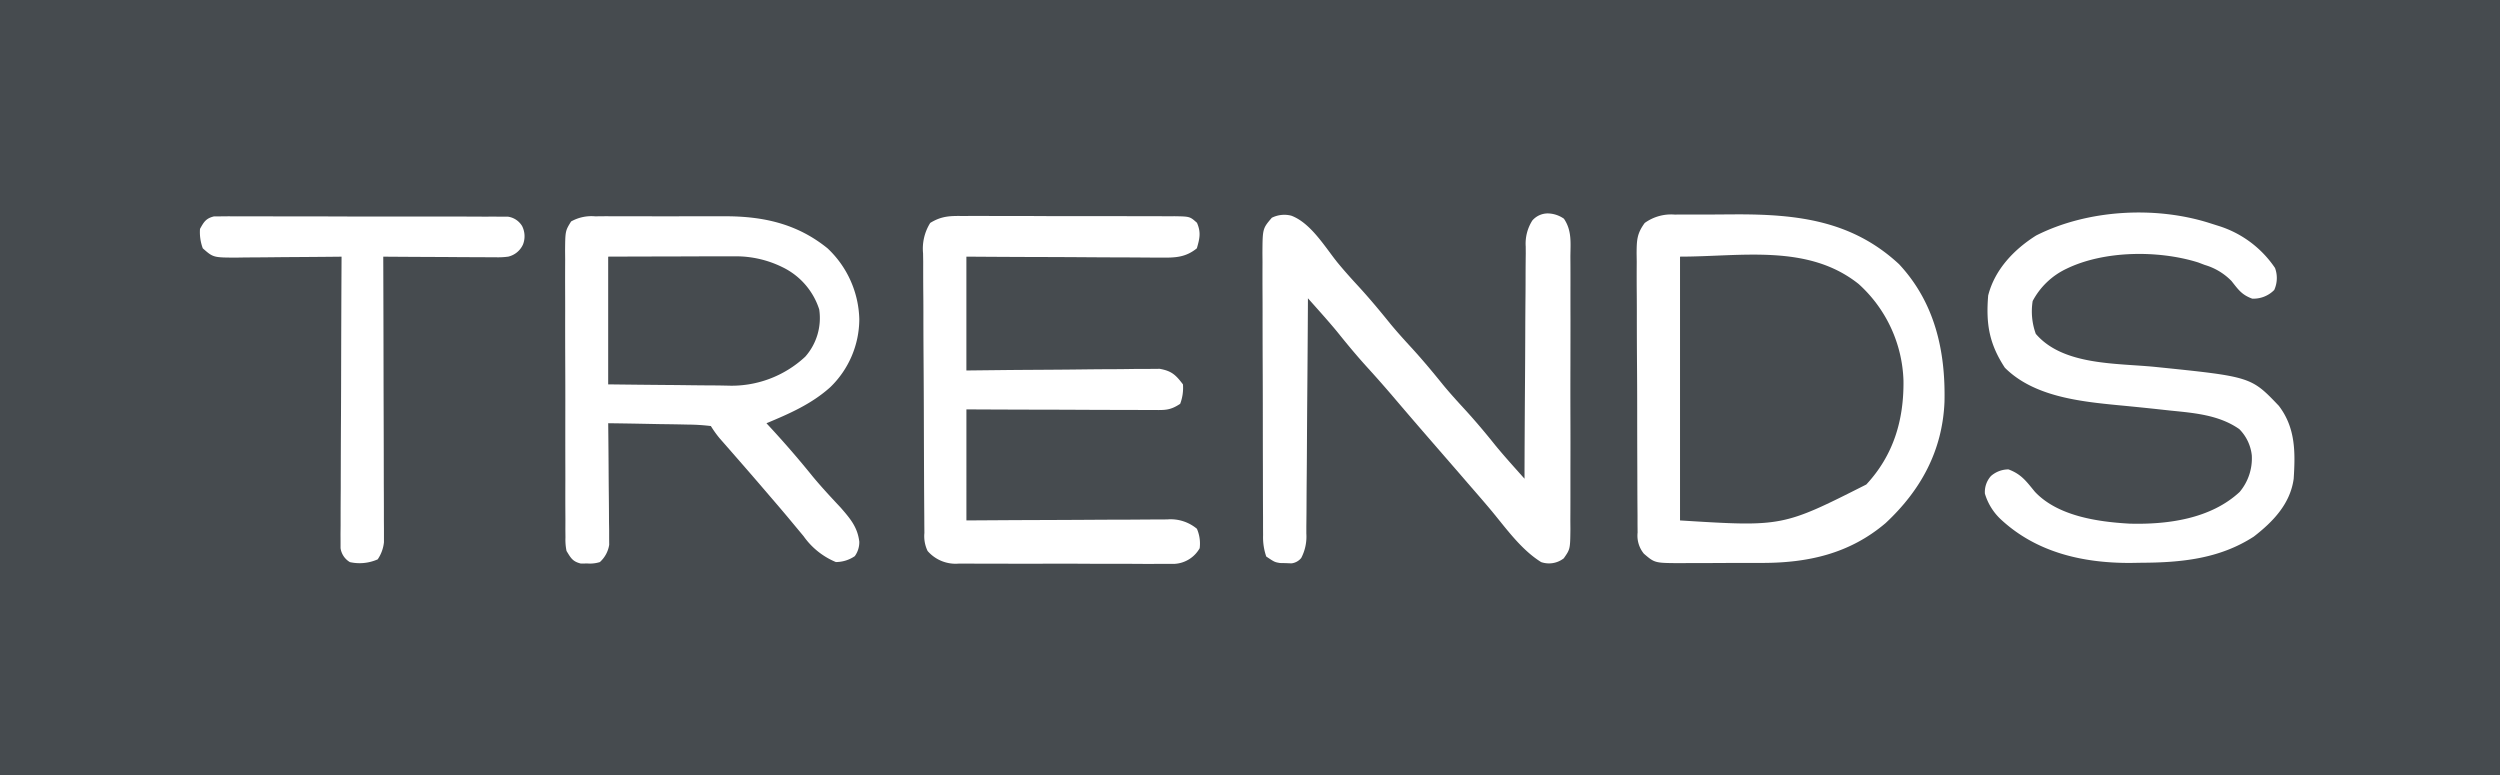
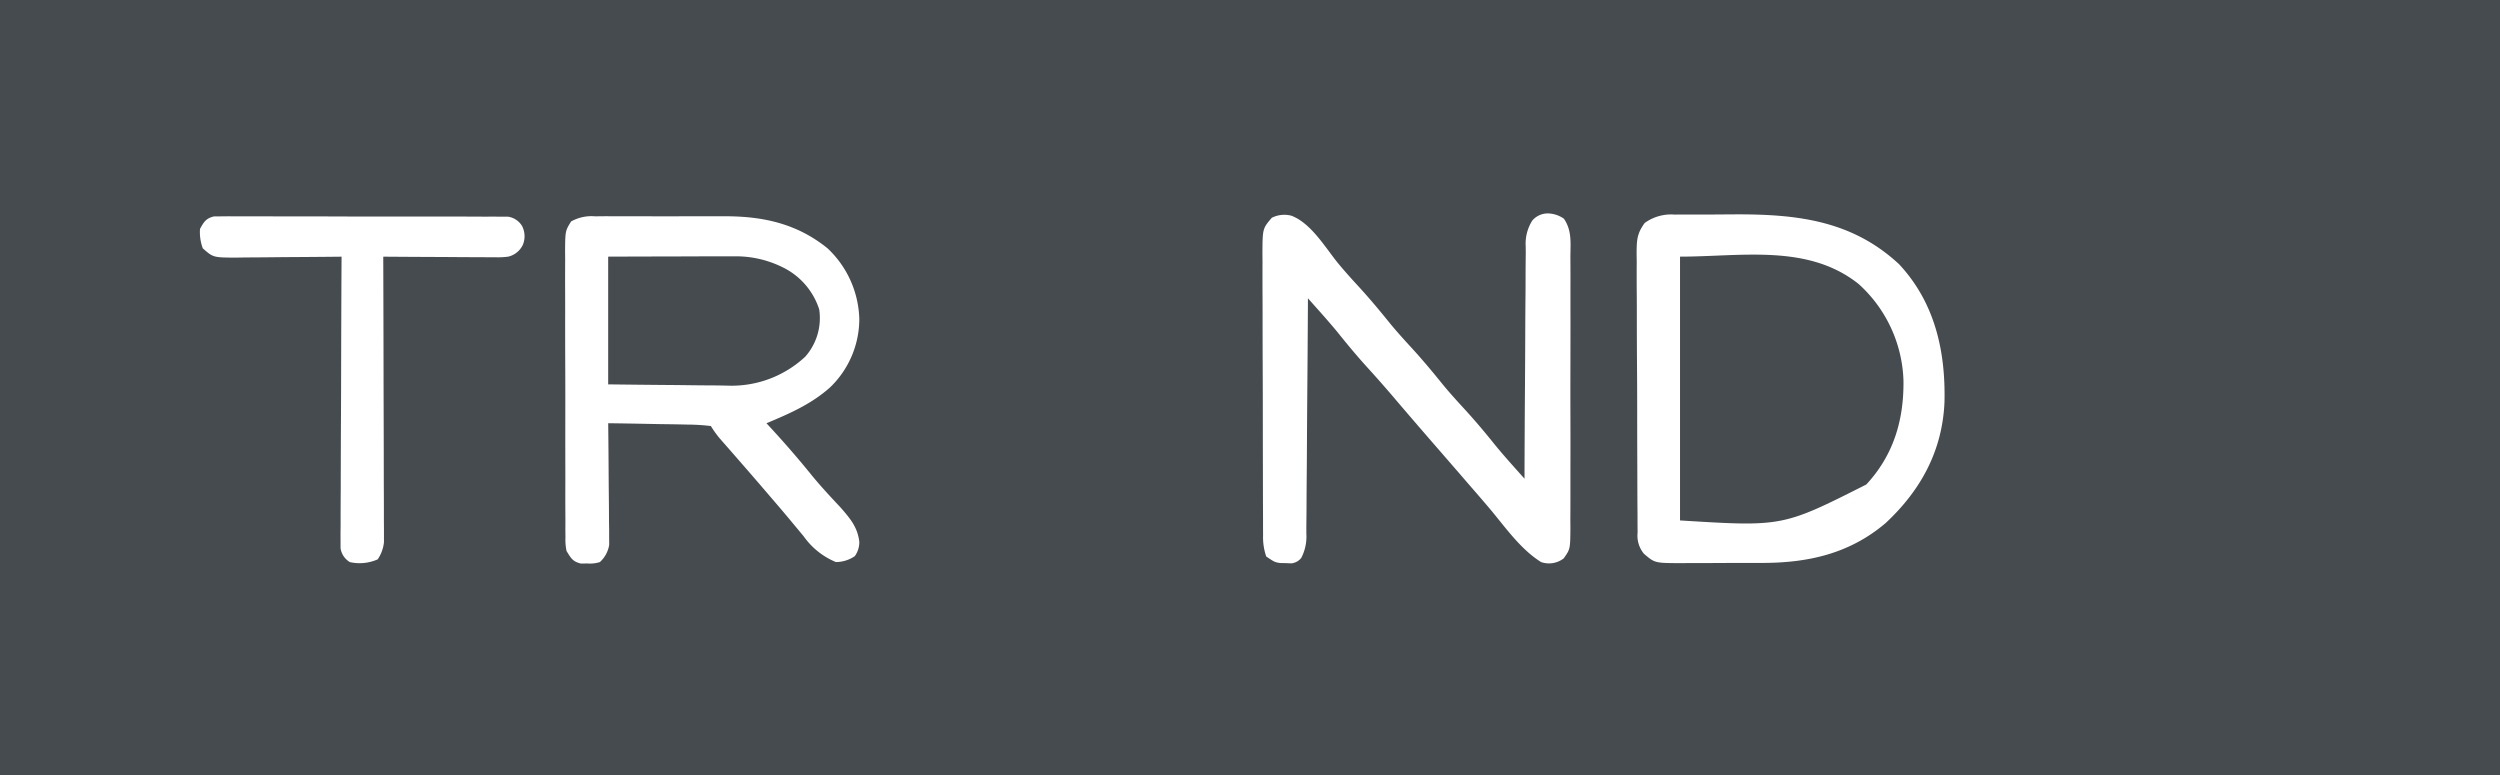
<svg xmlns="http://www.w3.org/2000/svg" width="400" height="124.074" viewBox="0 0 400 124.074">
  <g transform="translate(-5090 -3222)">
    <path d="M0,0H400V124.074H0Z" transform="translate(5090 3222)" fill="#464b4f" />
    <g transform="translate(4999 2818.895)">
      <path d="M-6.023-.021-4.3-.038l1.861.011L-.516-.032q2.019,0,4.037.009c1.709.01,3.417,0,5.126-.006q1.989-.01,3.978,0,.943,0,1.887,0C20.731-.066,26.238,1.11,31.161,5.1a16.09,16.09,0,0,1,5.081,11.357A15.206,15.206,0,0,1,31.605,27.31c-3,2.7-6.538,4.242-10.219,5.776l.831.9C24.5,36.469,26.687,39,28.806,41.629c1.423,1.713,2.936,3.337,4.46,4.96,1.522,1.754,2.7,3.122,2.976,5.462a3.825,3.825,0,0,1-.722,2.3,5.39,5.39,0,0,1-3.027.944,11.867,11.867,0,0,1-5.165-4.137l-1.407-1.69L25.2,48.6c-1.1-1.327-2.222-2.631-3.345-3.937l-.653-.762q-1.806-2.108-3.629-4.2l-.8-.916q-.764-.877-1.53-1.752l-.7-.8-.616-.7a17.064,17.064,0,0,1-1.435-2A32.47,32.47,0,0,0,8.819,33.3l-1.1-.024c-1.163-.024-2.327-.039-3.49-.054l-2.364-.046q-2.9-.057-5.8-.093l.009.764q.044,3.935.064,7.87.01,1.469.027,2.937.024,2.111.03,4.222l.021,1.327v1.239l.009,1.088A4.687,4.687,0,0,1-5.27,55.3a5.283,5.283,0,0,1-2,.222l-1.041.014c-1.318-.325-1.592-.871-2.291-2.013a8.96,8.96,0,0,1-.172-2.158l-.013-1.314.006-1.433L-10.79,47.1c-.008-1.655-.006-3.31,0-4.965q0-1.723-.007-3.446-.006-3.612,0-7.225.008-4.175-.013-8.349-.017-4.018-.009-8.036,0-1.709-.008-3.418c-.007-1.591,0-3.182.006-4.774l-.013-1.433c.032-3.14.032-3.14.963-4.653A6.662,6.662,0,0,1-6.023-.021Zm2.085,6.45V26.866q4.8.061,9.6.1Q7.3,26.977,8.926,27c1.569.022,3.139.032,4.708.039l1.455.028a17.283,17.283,0,0,0,12.517-4.644,9.329,9.329,0,0,0,2.221-7.553,11.345,11.345,0,0,0-5.9-6.763,16.791,16.791,0,0,0-7.54-1.729H15.015l-1.467.007-1.514,0q-2.39,0-4.78.014l-3.244.006Q.036,6.414-3.937,6.429Z" transform="translate(192.247 437.738)" fill="#fff" />
      <path d="M-5.779-.454c3.123,1.174,5.379,5,7.39,7.5,1.051,1.277,2.146,2.5,3.266,3.712,1.819,1.976,3.521,4.02,5.206,6.109,1.043,1.258,2.128,2.463,3.235,3.665,1.819,1.976,3.521,4.02,5.206,6.109,1.043,1.258,2.128,2.463,3.235,3.665,1.8,1.955,3.5,3.967,5.154,6.043.948,1.145,1.92,2.258,2.909,3.367l.971,1.089.74.829,0-1.5q.025-7.011.077-14.022.026-3.6.039-7.209.01-3.479.043-6.957.01-1.327.01-2.654c0-1.239.013-2.478.028-3.717l-.007-1.109A6.9,6.9,0,0,1,32.784.315,3.269,3.269,0,0,1,35.31-.816a4.643,4.643,0,0,1,2.526.845c1.3,1.909,1.053,3.87,1.036,6.127l.009,1.529c.008,1.67,0,3.339,0,5.008q0,1.738.005,3.476,0,3.644-.009,7.287-.015,4.211,0,8.422.014,4.053,0,8.106,0,1.724,0,3.448c0,1.605,0,3.21-.012,4.815l.011,1.445c-.037,3.209-.037,3.209-1.067,4.679a3.849,3.849,0,0,1-3.616.6c-3.28-2.037-5.717-5.557-8.172-8.483-1.177-1.4-2.376-2.773-3.574-4.151L21,40.658l-1.461-1.683-2.916-3.36-.721-.832q-2.808-3.239-5.584-6.505Q8.366,26,6.348,23.786c-1.683-1.853-3.27-3.768-4.833-5.722C.561,16.914-.417,15.8-1.411,14.68l-.97-1.089-.739-.829-.008,1.523q-.038,7.1-.1,14.2-.03,3.65-.049,7.3-.017,3.522-.052,7.043-.011,1.344-.015,2.689-.006,1.881-.031,3.762l0,1.126a7.388,7.388,0,0,1-.819,3.907,2.36,2.36,0,0,1-1.569.862l-.916-.038-.916-.017c-.861-.149-.861-.149-2.194-1.038a9.4,9.4,0,0,1-.507-3.4l-.008-1.287,0-1.41-.007-1.487q-.01-2.44-.012-4.879,0-1.692-.008-3.385-.006-3.1-.008-6.193,0-4.556-.023-9.111-.016-3.948-.015-7.9,0-1.679-.011-3.357-.011-2.347,0-4.694l-.012-1.4c.023-3.964.023-3.964,1.5-5.7A4.482,4.482,0,0,1-5.779-.454Z" transform="translate(303.39 438.069)" fill="#fff" />
      <path d="M-7.622-.045l1.066-.009H-5.41l1.2,0q1.26,0,2.52,0C-.428-.064.834-.072,2.1-.08,11.959-.111,20.739.886,28.29,7.9c5.731,6.158,7.443,13.894,7.26,22.022-.318,7.829-3.812,14.174-9.438,19.41C20.337,54.228,13.69,55.7,6.289,55.689l-1.427.006q-1.48,0-2.959,0c-1.509,0-3.018.009-4.527.02H-5.512l-1.362.012c-3.934-.026-3.934-.026-5.667-1.507a4.543,4.543,0,0,1-1.01-3.384l-.013-1.276c0-.461,0-.922,0-1.4l-.011-1.474q-.016-2.418-.018-4.836-.006-1.678-.012-3.355-.011-3.519-.012-7.039,0-4.065-.034-8.131-.026-3.913-.023-7.826,0-1.664-.017-3.328c-.012-1.551-.01-3.1,0-4.652l-.02-1.392c.021-2.084.042-3.115,1.3-4.833A7.213,7.213,0,0,1-7.622-.045Zm.857,6.729V48.891c16.406,1.02,16.406,1.02,29.805-5.748,4.362-4.7,6.021-10.317,5.948-16.611a21.729,21.729,0,0,0-7.173-15.469C13.7,4.594,3.03,6.684-6.765,6.684Z" transform="translate(366.568 437.483)" fill="#fff" />
-       <path d="M-8.062-.016l1.189-.01c1.294-.007,2.588,0,3.882.011l2.7,0Q2.537-.02,5.364,0C7.782.015,10.2.012,12.617,0Q15.4,0,18.19.01q1.338,0,2.675,0c1.245,0,2.489.007,3.733.019L25.719.019C28.2.06,28.2.06,29.331,1.069c.666,1.517.438,2.517-.017,4.083C27.534,6.6,25.866,6.67,23.66,6.636H22.634c-1.113,0-2.226-.011-3.339-.022l-2.321-.006q-3.049-.008-6.1-.033-3.661-.024-7.323-.03Q-2,6.527-7.561,6.485V24.7l7.017-.078q2.2-.017,4.4-.03c2.329-.013,4.659-.029,6.988-.059q2.817-.036,5.635-.043,1.074-.006,2.148-.024c1-.016,2.008-.018,3.012-.017l1.731-.015c1.9.339,2.565.968,3.72,2.489a7.182,7.182,0,0,1-.444,3.11c-1.662,1.108-2.516,1-4.5.989h-.972c-1.06,0-2.12-.008-3.18-.014l-2.206,0q-2.9-.005-5.8-.022-3.482-.016-6.965-.02-5.29-.013-10.58-.041V48.692l7.5-.047q2.354-.01,4.707-.018,3.735-.012,7.471-.035,3.012-.022,6.024-.026,1.149,0,2.3-.014c1.073-.01,2.146-.011,3.219-.01l.958-.015a6.558,6.558,0,0,1,4.7,1.5,5.923,5.923,0,0,1,.444,3.11,4.931,4.931,0,0,1-3.958,2.5q-1.035.018-2.069,0l-1.146.01c-1.247.007-2.493,0-3.74-.011l-2.6,0q-2.727,0-5.454-.017c-2.329-.015-4.658-.012-6.987,0q-2.688.007-5.376-.006-1.288,0-2.576,0c-1.2,0-2.4-.007-3.6-.019l-1.073.009a5.927,5.927,0,0,1-4.954-2.023,5.468,5.468,0,0,1-.513-2.886l-.012-1.274-.006-1.4-.011-1.473q-.017-2.422-.025-4.843l-.007-1.668q-.014-3.468-.023-6.937-.011-4.97-.047-9.94-.029-3.916-.029-7.832,0-1.666-.02-3.331c-.014-1.553-.014-3.106-.011-4.659l-.022-1.394A7.733,7.733,0,0,1-13.345,1.09C-11.529-.028-10.157-.045-8.062-.016Z" transform="translate(253.183 437.682)" fill="#fff" />
-       <path d="M-45.117-2.164l1.4.443a17.009,17.009,0,0,1,8.941,6.7A4.633,4.633,0,0,1-34.9,8.5a4.65,4.65,0,0,1-3.526,1.388c-1.685-.619-2.222-1.447-3.311-2.82A9.819,9.819,0,0,0-46.006,4.5l-1.053-.4C-53.408,2.107-62.113,2.176-68.128,5.1a11.84,11.84,0,0,0-5.423,5.172,10.516,10.516,0,0,0,.5,5.248c4.371,5.1,12.954,4.67,19.127,5.293,15.314,1.565,15.314,1.565,19.76,6.222,2.686,3.527,2.646,7.421,2.376,11.671-.548,4-3.274,6.848-6.378,9.252-5.524,3.578-11.654,4.162-18.058,4.188l-1.668.028c-7.7.032-15.194-1.708-20.9-7.11a9.25,9.25,0,0,1-2.4-3.969,3.815,3.815,0,0,1,.972-2.832,4.263,4.263,0,0,1,2.8-1.055c2.078.775,2.849,1.914,4.235,3.592,3.652,3.877,10.034,4.8,15.111,5.087,6.1.171,12.991-.756,17.636-5.066a8.355,8.355,0,0,0,1.949-5.847,7.011,7.011,0,0,0-2-4.209c-3.237-2.272-7.23-2.586-11.052-2.971l-1.542-.168q-3.389-.368-6.782-.689c-6.187-.6-13.533-1.395-18.139-6-2.5-3.824-3.041-6.988-2.666-11.551,1.044-4.138,4.134-7.375,7.673-9.6C-64.774-4.377-53.866-4.982-45.117-2.164Z" transform="translate(489.778 441)" fill="#fff" />
      <path d="M-2.822-.017h1.083L-.493-.03.871-.017,2.309-.025c1.573-.006,3.146,0,4.719.01l3.272,0q3.431,0,6.862.015,4.4.019,8.807.006,3.379,0,6.757.006,1.624,0,3.248,0,2.267,0,4.535.016L41.873.02l1.246.013,1.083,0a3.152,3.152,0,0,1,2.256,1.5A3.612,3.612,0,0,1,46.6,4.482a3.451,3.451,0,0,1-2.36,1.944,11.838,11.838,0,0,1-2.037.1H40.987l-1.3-.014-1.337,0q-2.112-.007-4.223-.027l-2.865-.012q-3.51-.015-7.02-.043l.006,1.759q.027,8.2.04,16.4.007,4.215.021,8.43.014,4.066.017,8.132,0,1.553.01,3.106.01,2.172.007,4.343l.01,1.3,0,1.2,0,1.037a5.942,5.942,0,0,1-1,2.724,7.168,7.168,0,0,1-4.443.444,3.088,3.088,0,0,1-1.5-2.239l0-1.059-.006-1.218.015-1.333c0-.7,0-.7,0-1.406,0-1.536.011-3.072.022-4.608q0-1.6.006-3.192.008-4.2.033-8.408.02-4.288.026-8.577.021-8.417.065-16.833l-.744.009Q13,6.479,9.16,6.5q-1.432.01-2.864.027c-1.373.016-2.746.024-4.119.03l-1.29.021c-3.844,0-3.844,0-5.521-1.484a7.433,7.433,0,0,1-.444-3.11C-4.445.843-4.113.294-2.822-.017Z" transform="translate(128.079 437.741)" fill="#fff" />
    </g>
  </g>
</svg>